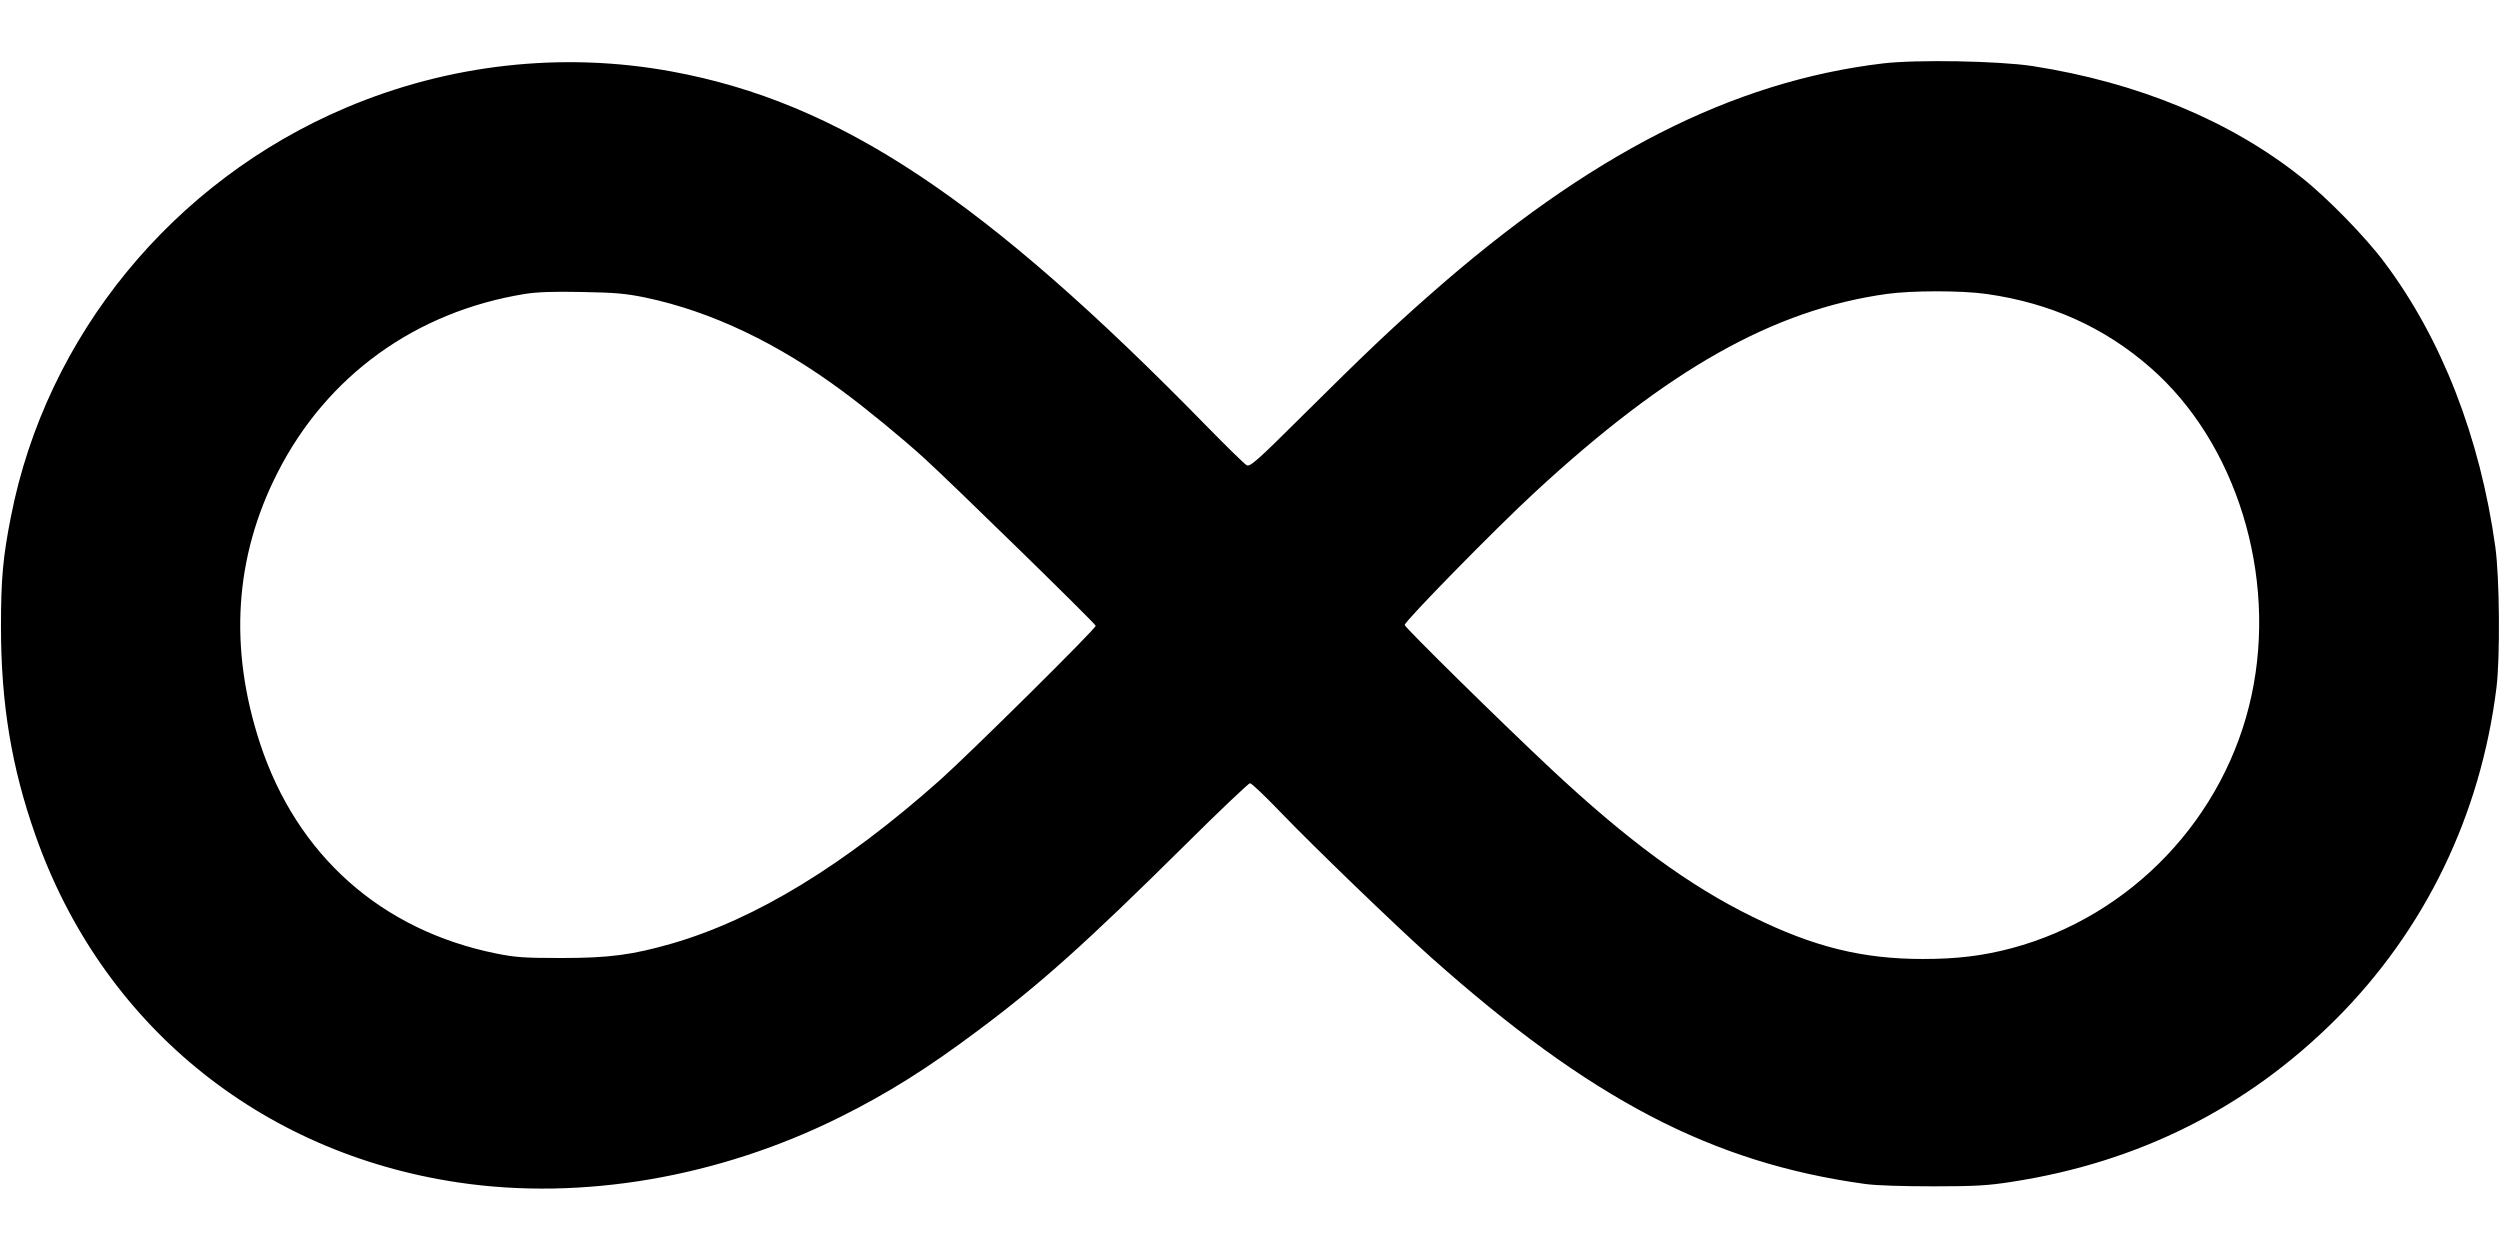
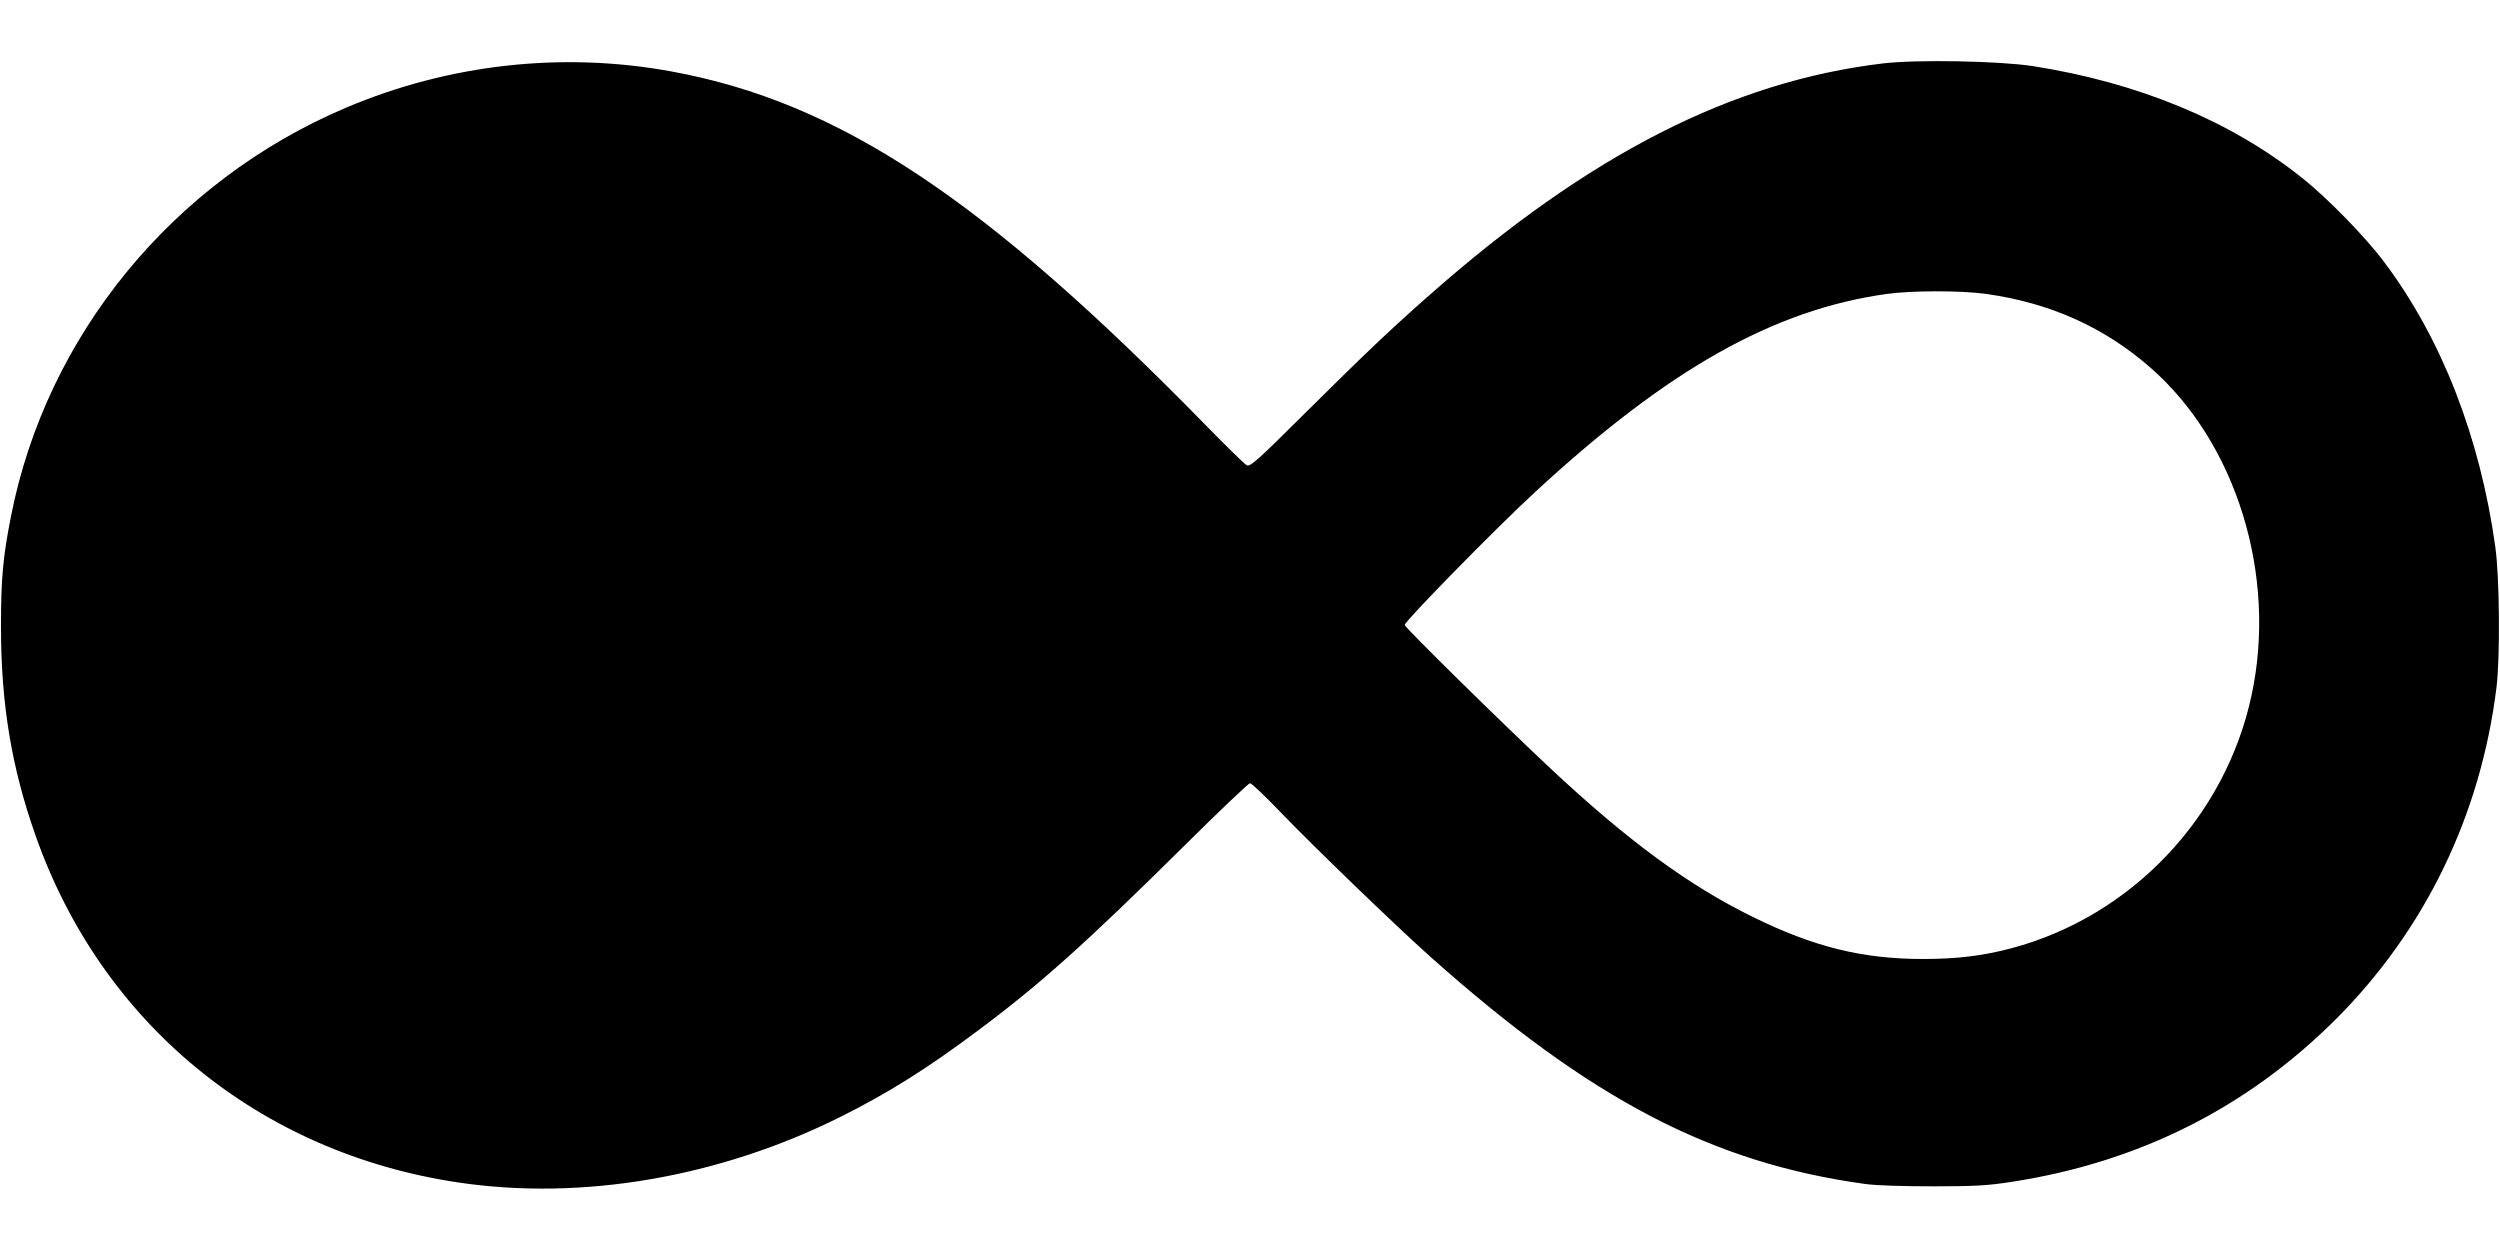
<svg xmlns="http://www.w3.org/2000/svg" version="1.0" width="1280pt" height="640pt" viewBox="0 0 1280 640" preserveAspectRatio="xMidYMid meet">
  <g transform="translate(0,640) scale(0.1,-0.1)" fill="#000000" stroke="none">
-     <path d="M9638 6075 c-772 -93 -1504 -467 -2317 -1184 -198 -174 -334 -303 -657 -624 -230 -229 -264 -258 -281 -249 -11 6 -100 93 -199 194 -1144 1171 -1886 1664 -2745 1822 -560 103 -1141 38 -1669 -186 -885 -376 -1533 -1167 -1714 -2093 -41 -207 -51 -318 -51 -565 0 -392 54 -719 176 -1065 338 -964 1145 -1627 2164 -1779 634 -95 1337 26 1957 335 243 121 448 250 703 441 321 239 556 450 1061 950 176 175 327 318 334 318 8 0 77 -66 154 -146 172 -179 592 -584 770 -743 820 -731 1442 -1055 2226 -1163 58 -8 194 -12 350 -12 213 0 279 4 400 23 650 100 1205 379 1659 832 457 457 742 1045 823 1699 19 155 16 563 -6 720 -78 561 -275 1067 -568 1457 -95 128 -294 332 -425 435 -364 290 -837 486 -1378 570 -172 26 -594 34 -767 13z m-6331 -1199 c336 -71 676 -233 1010 -481 119 -88 297 -234 413 -339 146 -133 880 -850 880 -860 0 -16 -640 -649 -795 -788 -492 -438 -947 -715 -1375 -839 -202 -58 -321 -74 -565 -74 -190 0 -235 3 -334 23 -590 119 -1022 504 -1210 1077 -160 489 -130 953 90 1385 252 496 706 824 1266 915 63 10 146 13 293 10 172 -3 225 -8 327 -29z m6863 19 c327 -46 605 -171 841 -378 439 -384 649 -1063 517 -1677 -134 -625 -615 -1131 -1229 -1295 -148 -39 -279 -55 -454 -55 -310 0 -559 62 -870 215 -327 160 -642 391 -1037 761 -248 232 -743 719 -746 734 -3 16 466 495 668 681 682 630 1221 933 1800 1014 130 18 382 18 510 0z" />
+     <path d="M9638 6075 c-772 -93 -1504 -467 -2317 -1184 -198 -174 -334 -303 -657 -624 -230 -229 -264 -258 -281 -249 -11 6 -100 93 -199 194 -1144 1171 -1886 1664 -2745 1822 -560 103 -1141 38 -1669 -186 -885 -376 -1533 -1167 -1714 -2093 -41 -207 -51 -318 -51 -565 0 -392 54 -719 176 -1065 338 -964 1145 -1627 2164 -1779 634 -95 1337 26 1957 335 243 121 448 250 703 441 321 239 556 450 1061 950 176 175 327 318 334 318 8 0 77 -66 154 -146 172 -179 592 -584 770 -743 820 -731 1442 -1055 2226 -1163 58 -8 194 -12 350 -12 213 0 279 4 400 23 650 100 1205 379 1659 832 457 457 742 1045 823 1699 19 155 16 563 -6 720 -78 561 -275 1067 -568 1457 -95 128 -294 332 -425 435 -364 290 -837 486 -1378 570 -172 26 -594 34 -767 13z m-6331 -1199 z m6863 19 c327 -46 605 -171 841 -378 439 -384 649 -1063 517 -1677 -134 -625 -615 -1131 -1229 -1295 -148 -39 -279 -55 -454 -55 -310 0 -559 62 -870 215 -327 160 -642 391 -1037 761 -248 232 -743 719 -746 734 -3 16 466 495 668 681 682 630 1221 933 1800 1014 130 18 382 18 510 0z" />
  </g>
</svg>